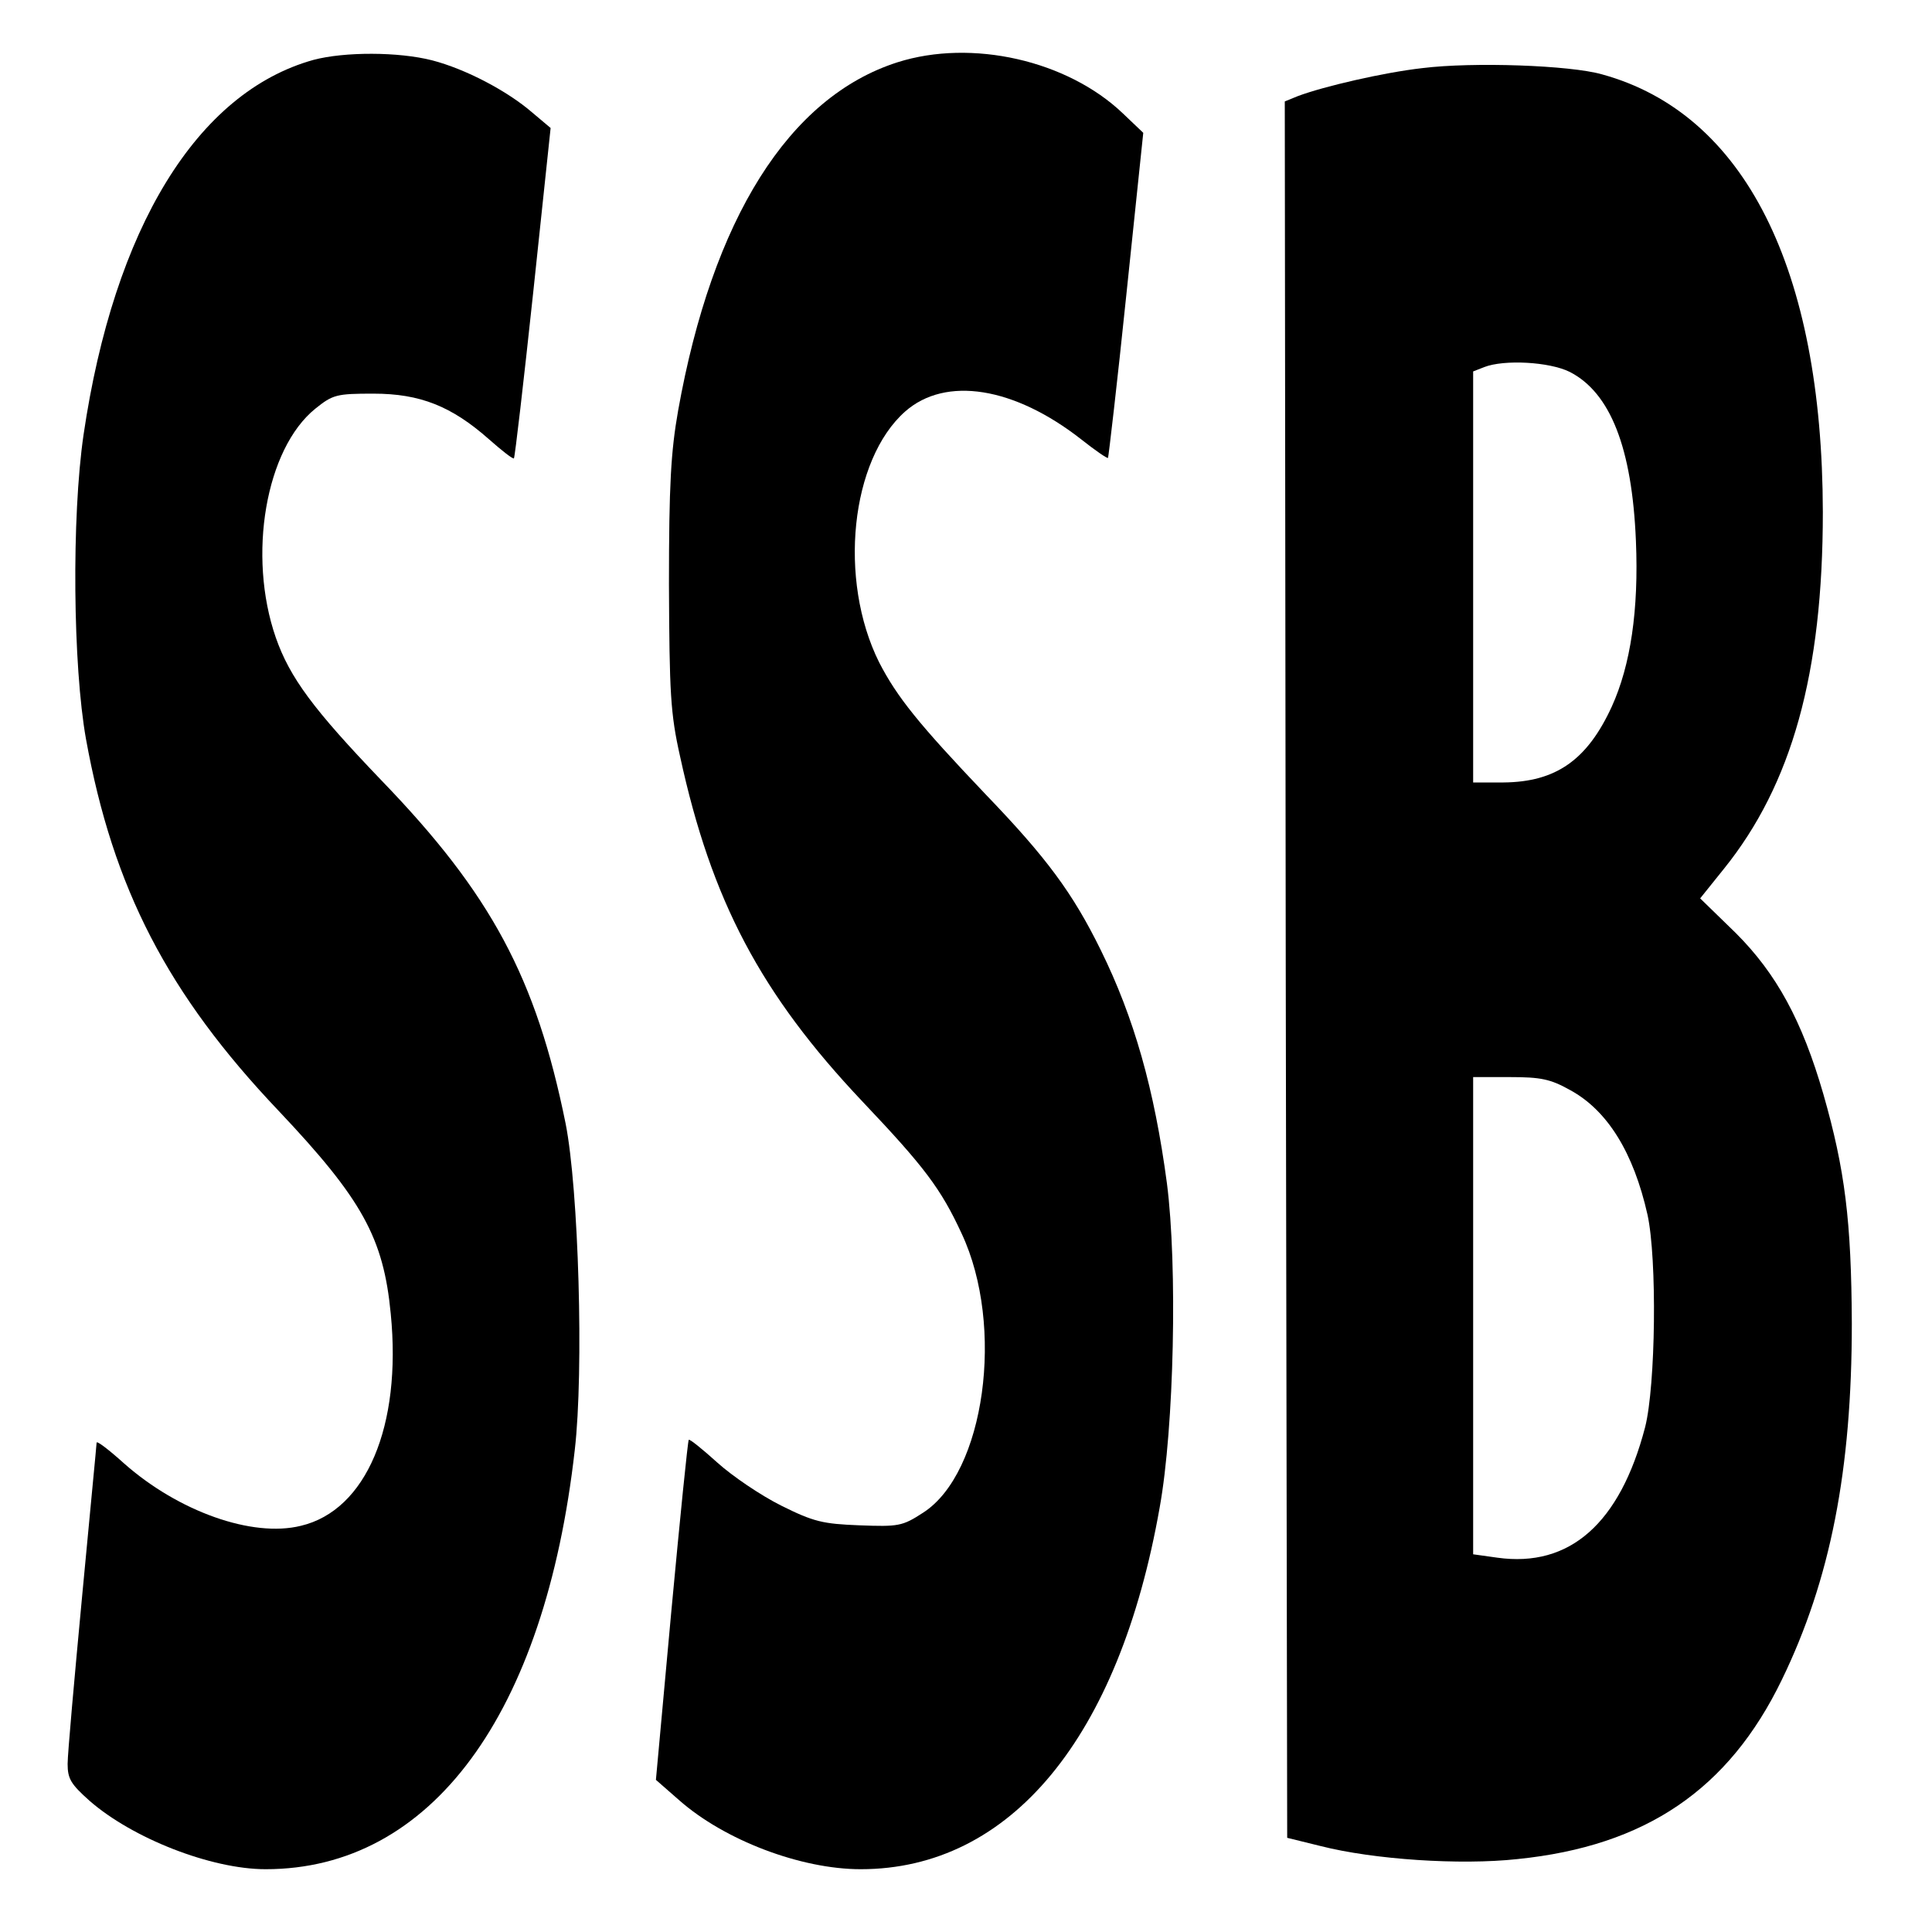
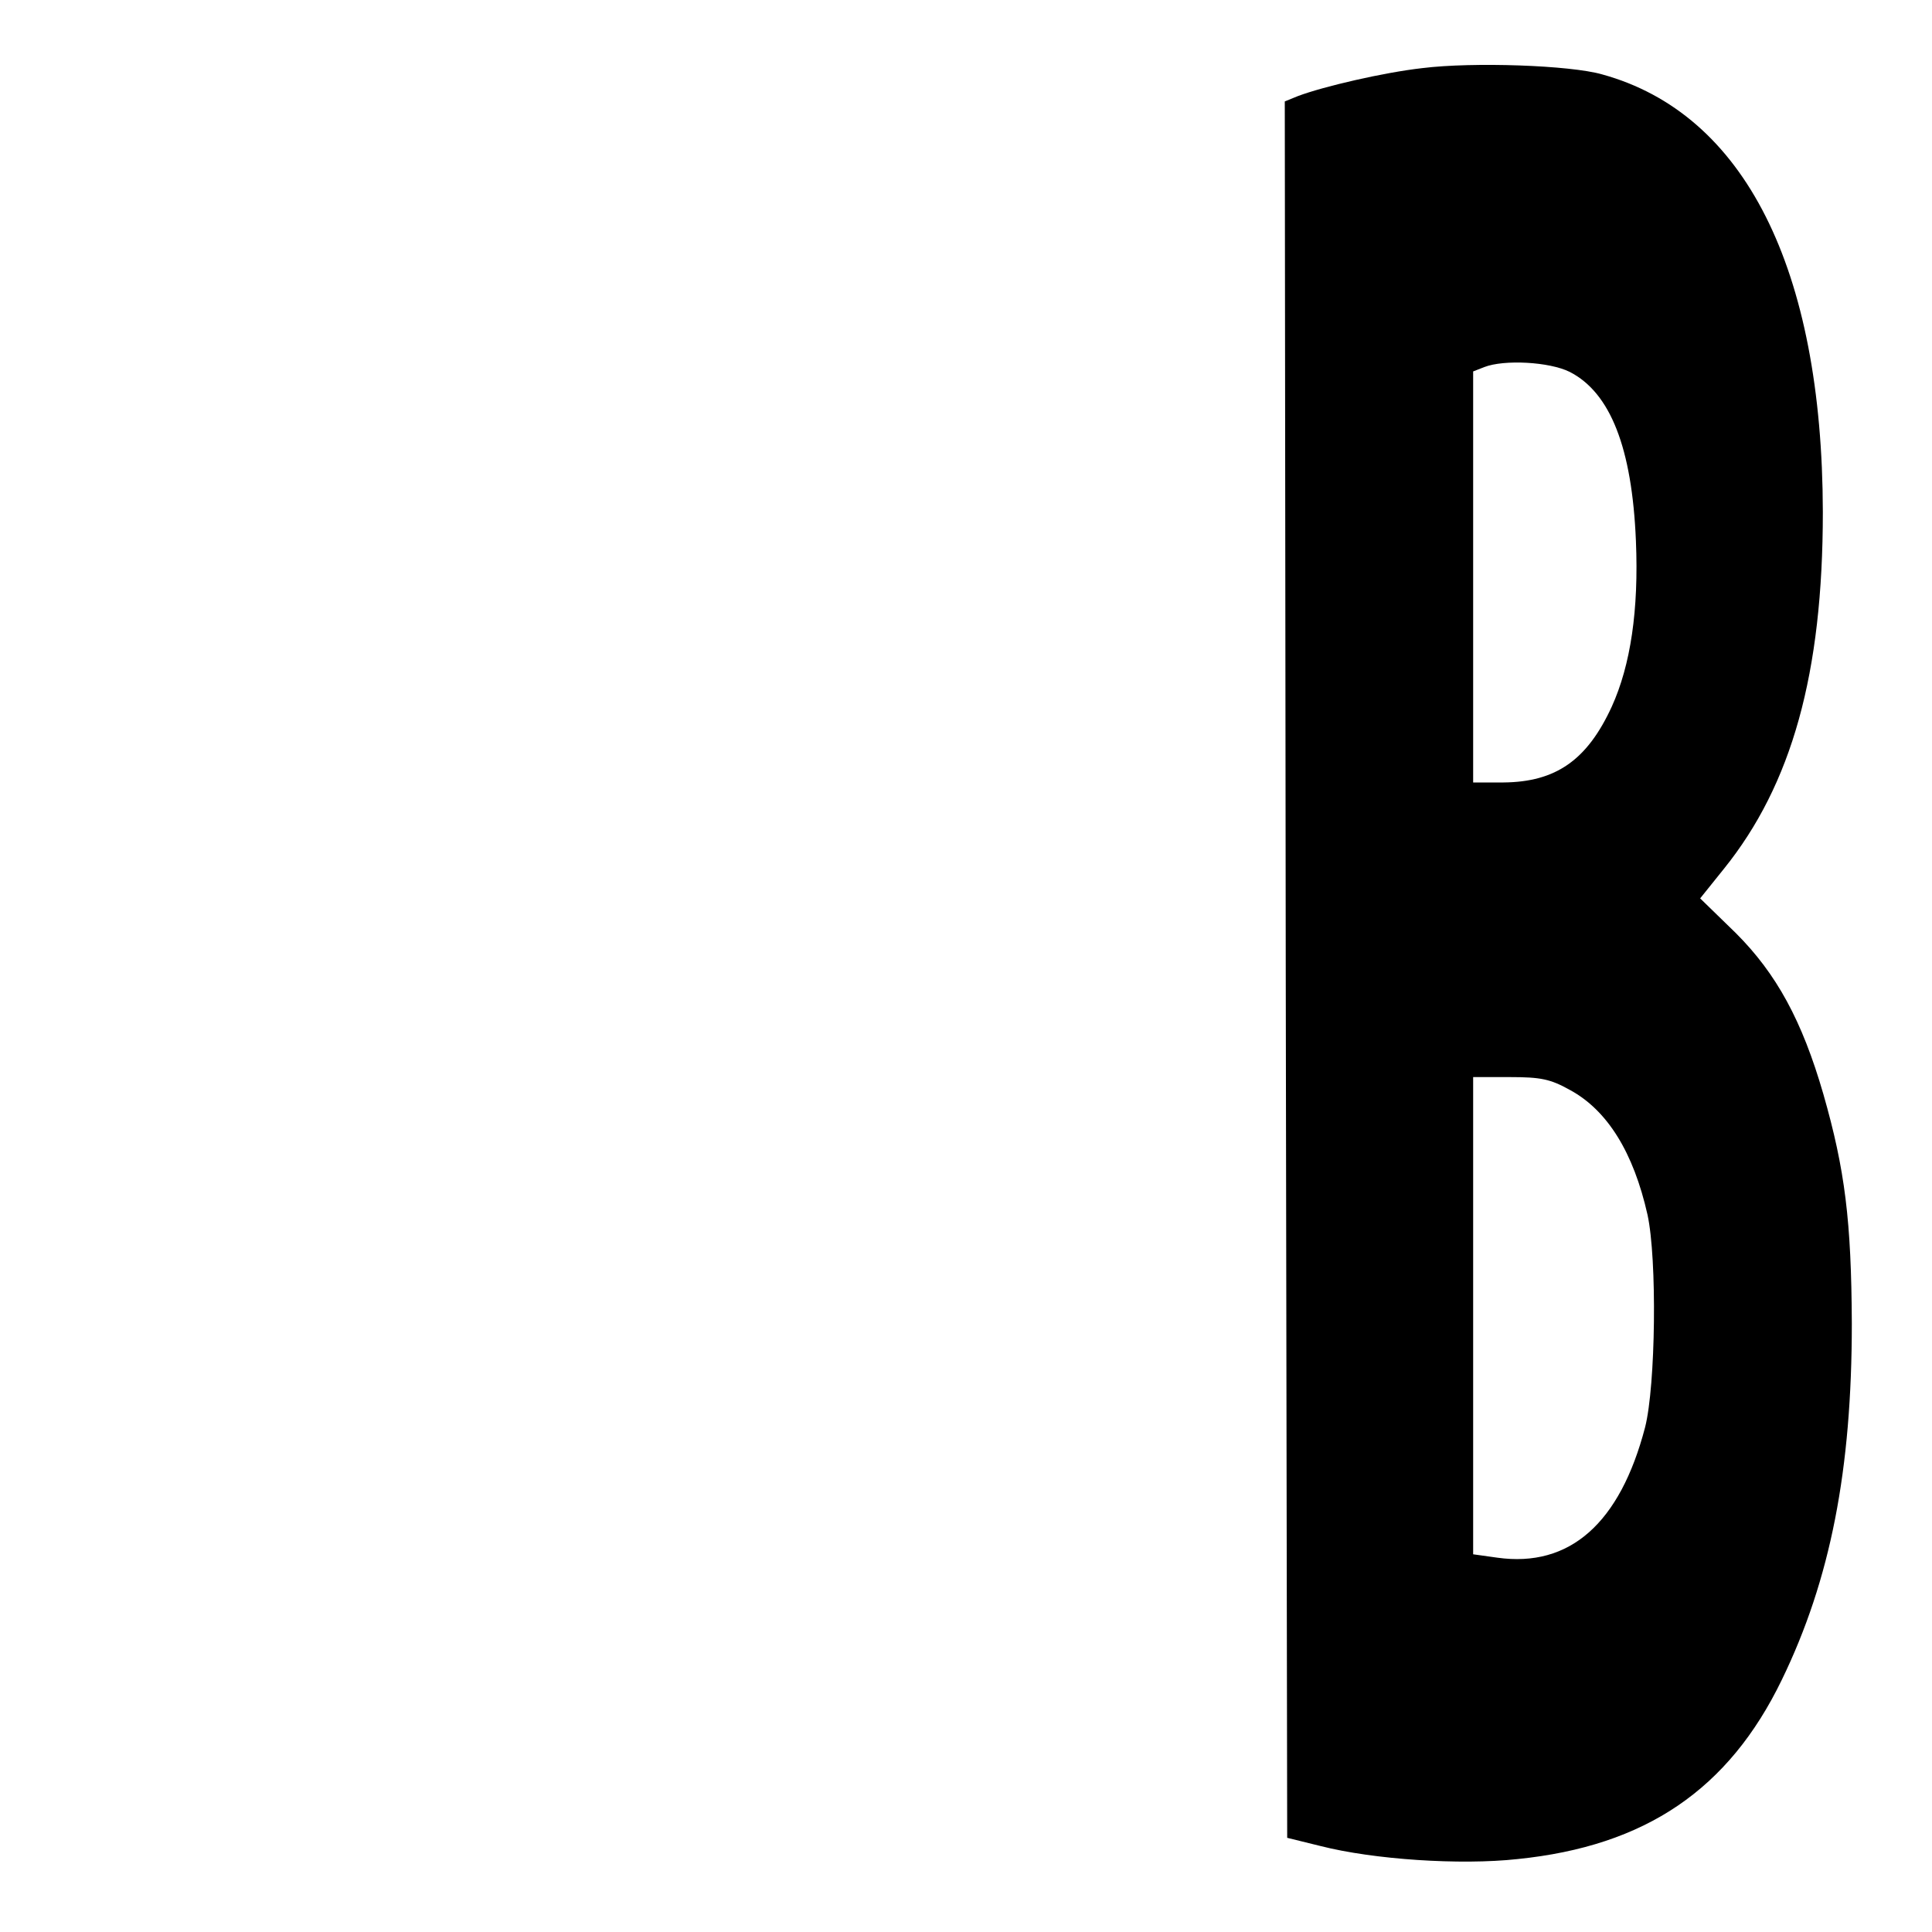
<svg xmlns="http://www.w3.org/2000/svg" version="1.0" width="400pt" height="400pt" viewBox="0 0 400 400" preserveAspectRatio="xMidYMid meet">
  <g transform="translate(0,400) scale(0.1,-0.1)" fill="#000000" stroke="none">
-     <path d="M649 3876 c-241 -67 -413 -348 -476 -776 -25 -171 -22 -479 5 -630 56 -309 169 -528 399 -770 173 -183 217 -263 232 -420 23 -233 -51 -407 -186 -439 -101 -25 -254 30 -366 129 -31 28 -57 48 -57 43 0 -4 -14 -147 -30 -318 -16 -170 -30 -326 -30 -347 0 -31 7 -42 45 -76 89 -78 252 -142 365 -142 342 0 578 319 640 868 19 164 8 540 -19 676 -61 301 -154 475 -381 710 -141 147 -190 213 -219 296 -59 170 -21 391 82 474 36 29 44 31 120 31 97 0 162 -26 240 -95 26 -23 49 -41 51 -39 2 2 20 157 40 344 l36 340 -38 32 c-52 45 -138 90 -207 108 -70 18 -182 18 -246 1z" />
-     <path d="M1858 3871 c-225 -72 -383 -324 -454 -721 -15 -85 -19 -154 -19 -360 1 -225 3 -267 23 -356 65 -299 167 -492 378 -715 128 -135 162 -180 205 -273 90 -192 48 -496 -80 -578 -43 -28 -51 -29 -132 -26 -75 3 -94 7 -162 41 -42 21 -101 61 -132 89 -31 28 -57 49 -59 47 -2 -2 -18 -161 -36 -354 l-32 -350 48 -42 c94 -83 252 -143 376 -143 310 0 535 272 619 749 30 166 37 500 15 671 -26 195 -68 343 -137 483 -58 118 -112 191 -238 322 -139 146 -184 202 -221 274 -85 171 -59 419 54 519 84 74 226 51 365 -58 29 -23 54 -40 55 -38 1 1 19 154 38 338 l35 335 -42 40 c-115 110 -313 155 -467 106z" />
    <path d="M2945 3859 c-80 -9 -205 -38 -258 -58 l-27 -11 2 -1797 3 -1798 69 -17 c110 -28 289 -40 408 -27 265 27 437 144 547 371 101 208 145 435 145 738 -1 212 -14 318 -59 475 -44 152 -97 249 -181 333 l-74 72 49 61 c141 175 205 405 205 739 -1 504 -162 825 -457 906 -66 19 -267 26 -372 13z m305 -629 c84 -43 129 -157 137 -350 6 -143 -11 -257 -50 -343 -51 -111 -116 -156 -224 -157 l-63 0 0 425 0 426 23 9 c41 16 135 11 177 -10z m1 -1487 c77 -42 131 -129 160 -258 20 -92 17 -353 -5 -440 -52 -199 -156 -291 -306 -270 l-50 7 0 494 0 494 76 0 c64 0 84 -4 125 -27z" />
  </g>
</svg>